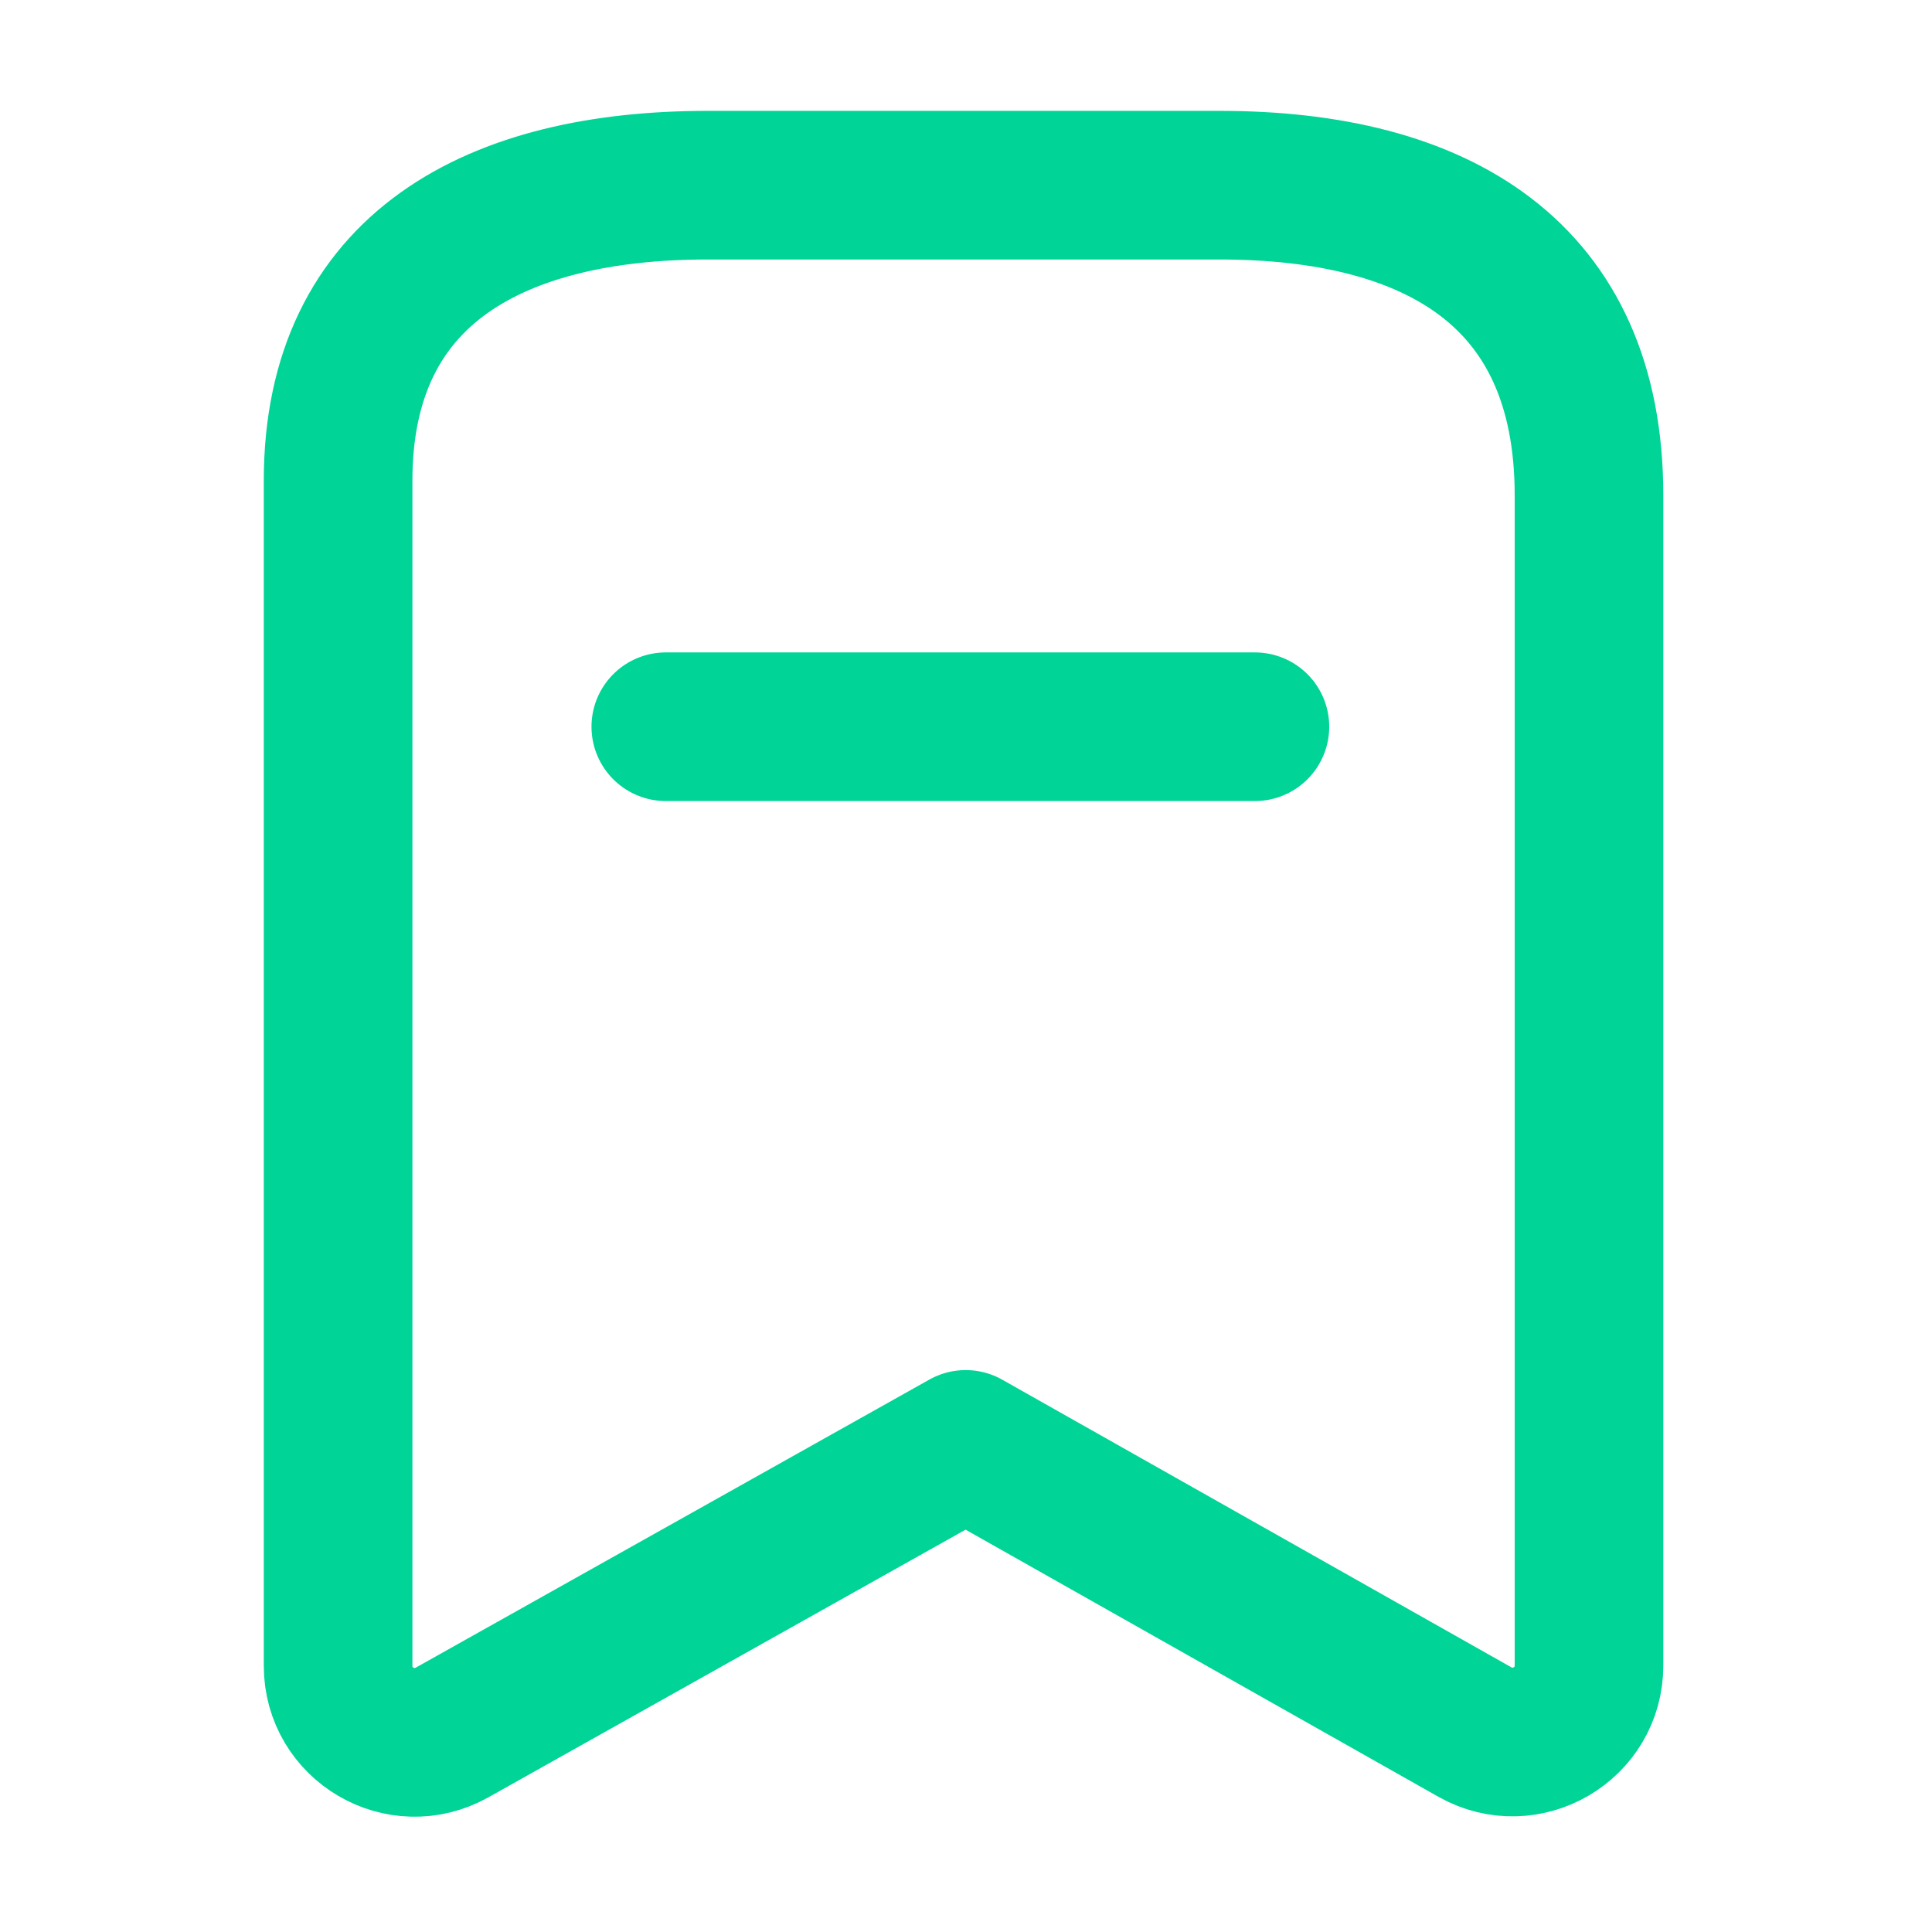
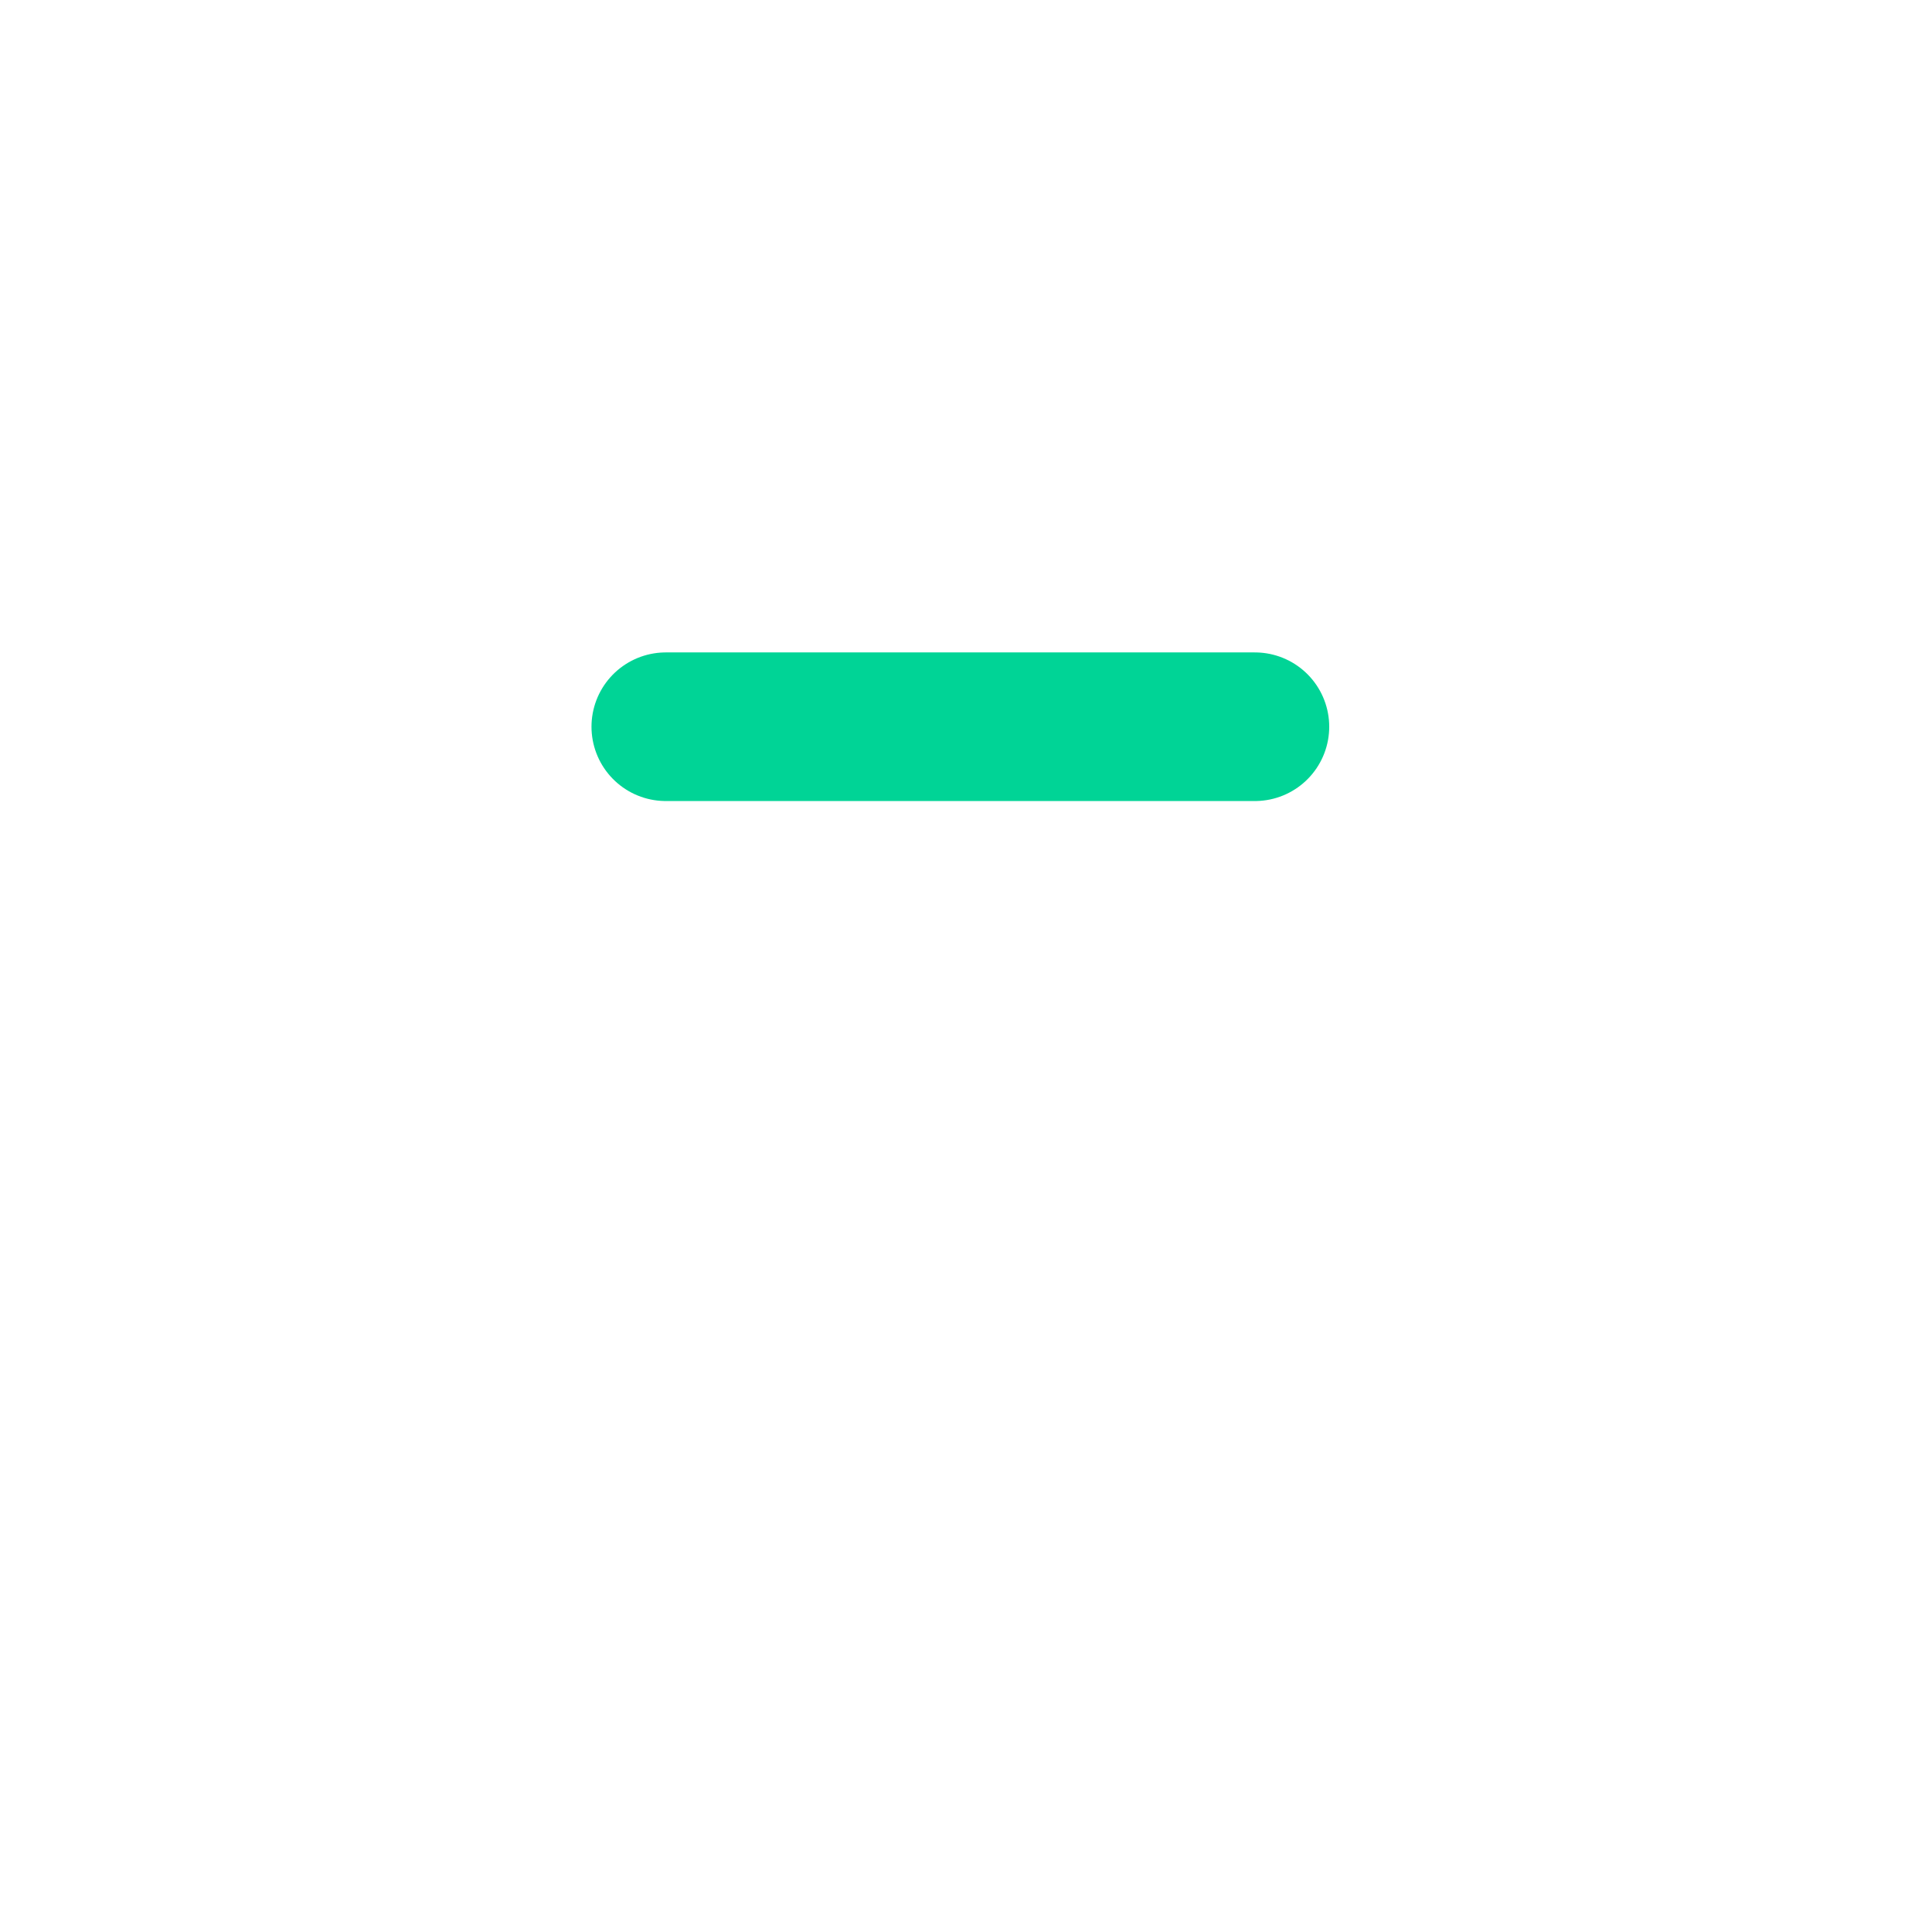
<svg xmlns="http://www.w3.org/2000/svg" width="13" height="13" viewBox="0 0 13 13" fill="none">
-   <path fill-rule="evenodd" clip-rule="evenodd" d="M10.692 3.333C10.692 1.843 9.673 1.246 8.206 1.246H4.762C3.34 1.246 2.275 1.802 2.275 3.234V11.209C2.275 11.602 2.698 11.85 3.041 11.658L6.498 9.719L9.925 11.655C10.268 11.848 10.692 11.6 10.692 11.207V3.333Z" stroke="#00D496" stroke-linecap="round" stroke-linejoin="round" />
  <path d="M4.48 4.89H8.444" stroke="#00D496" stroke-linecap="round" stroke-linejoin="round" />
</svg>